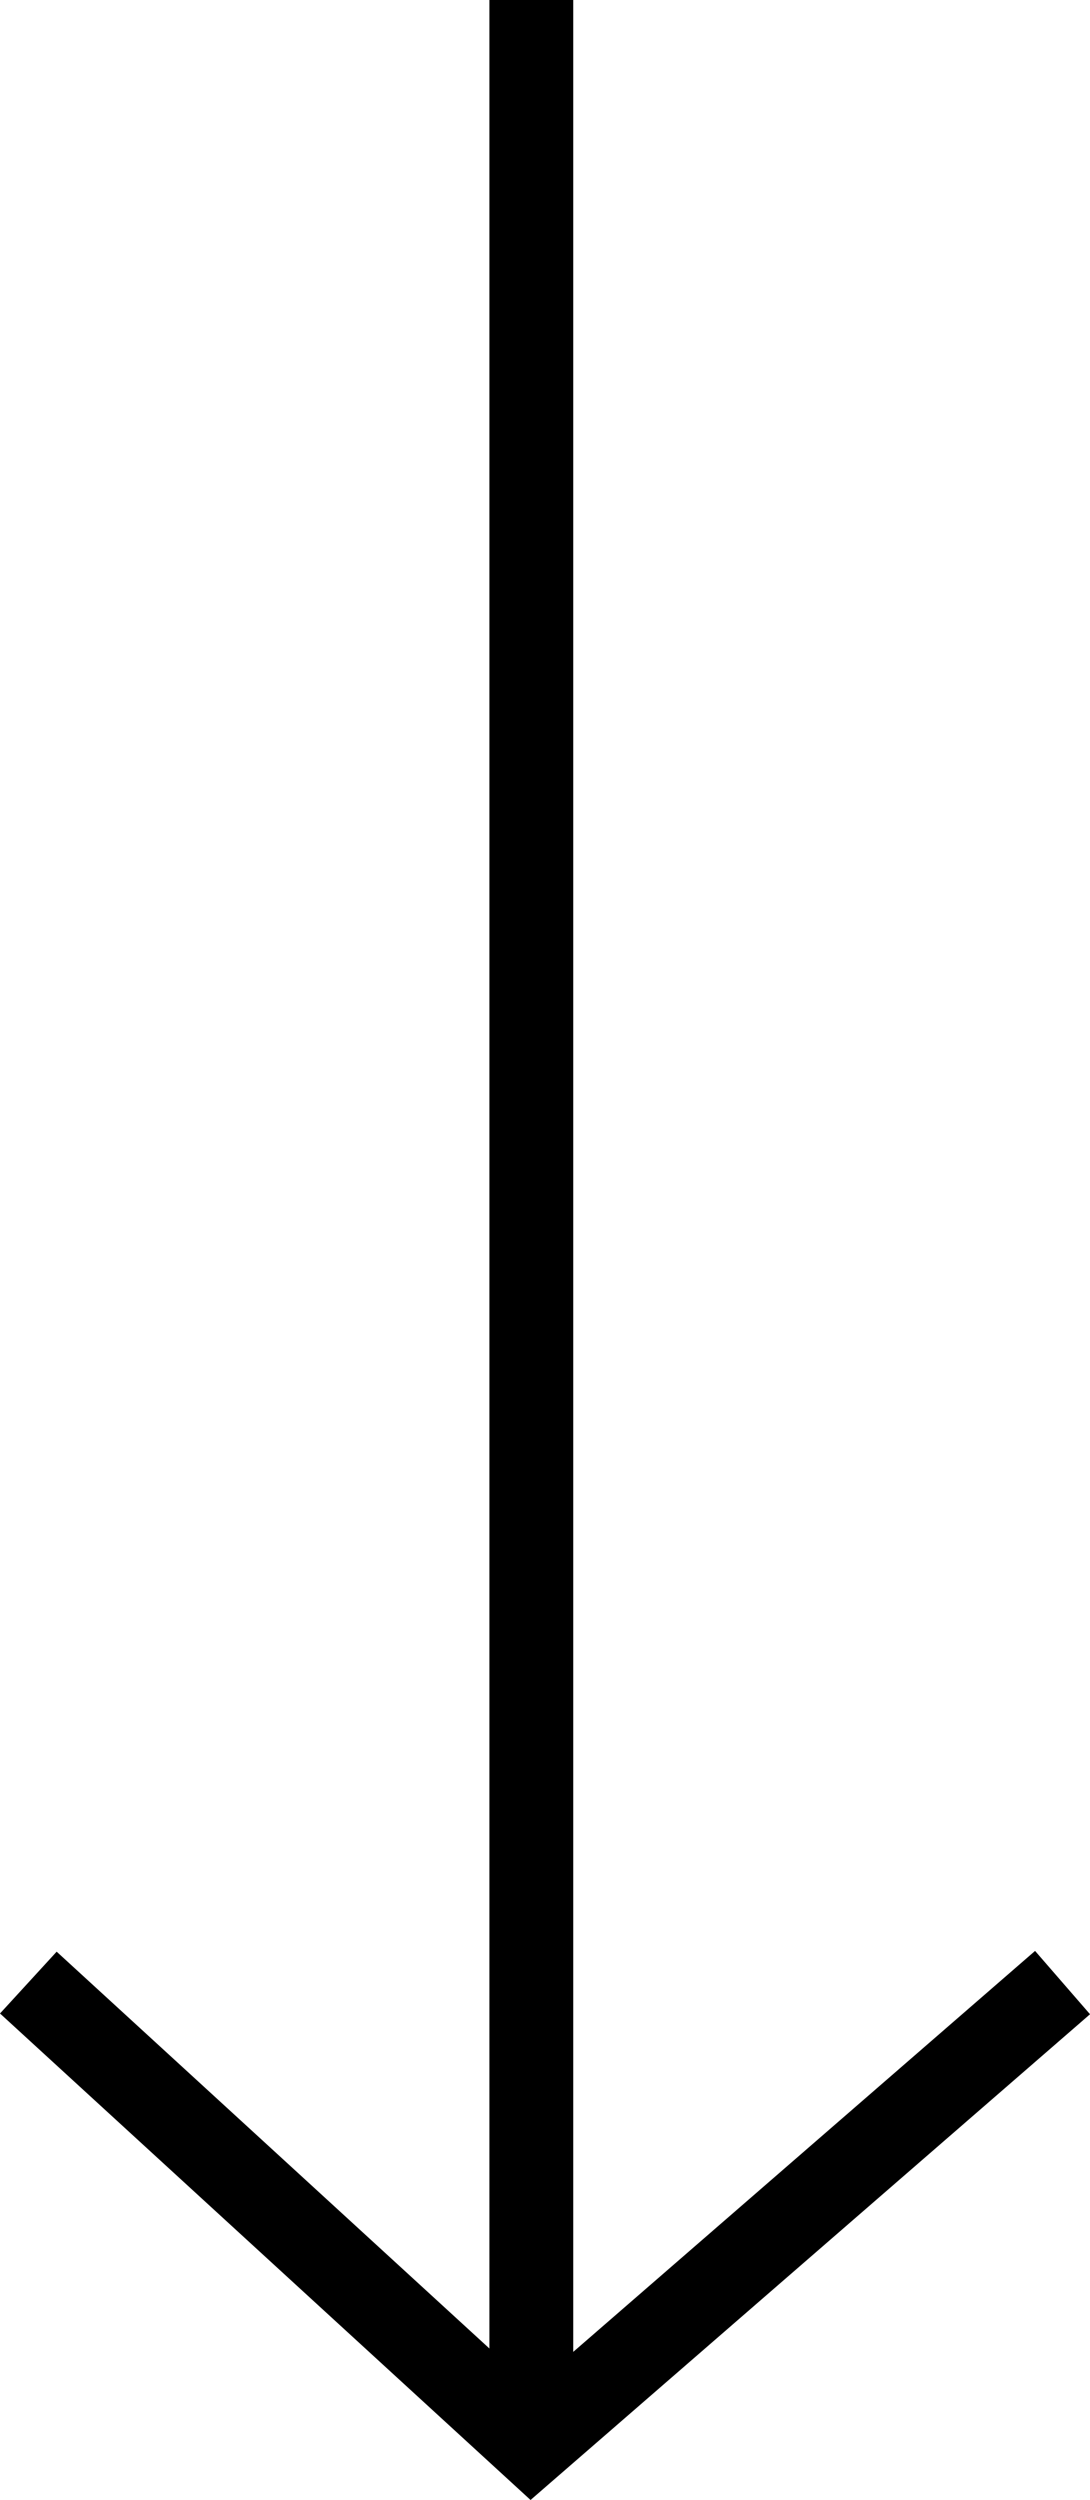
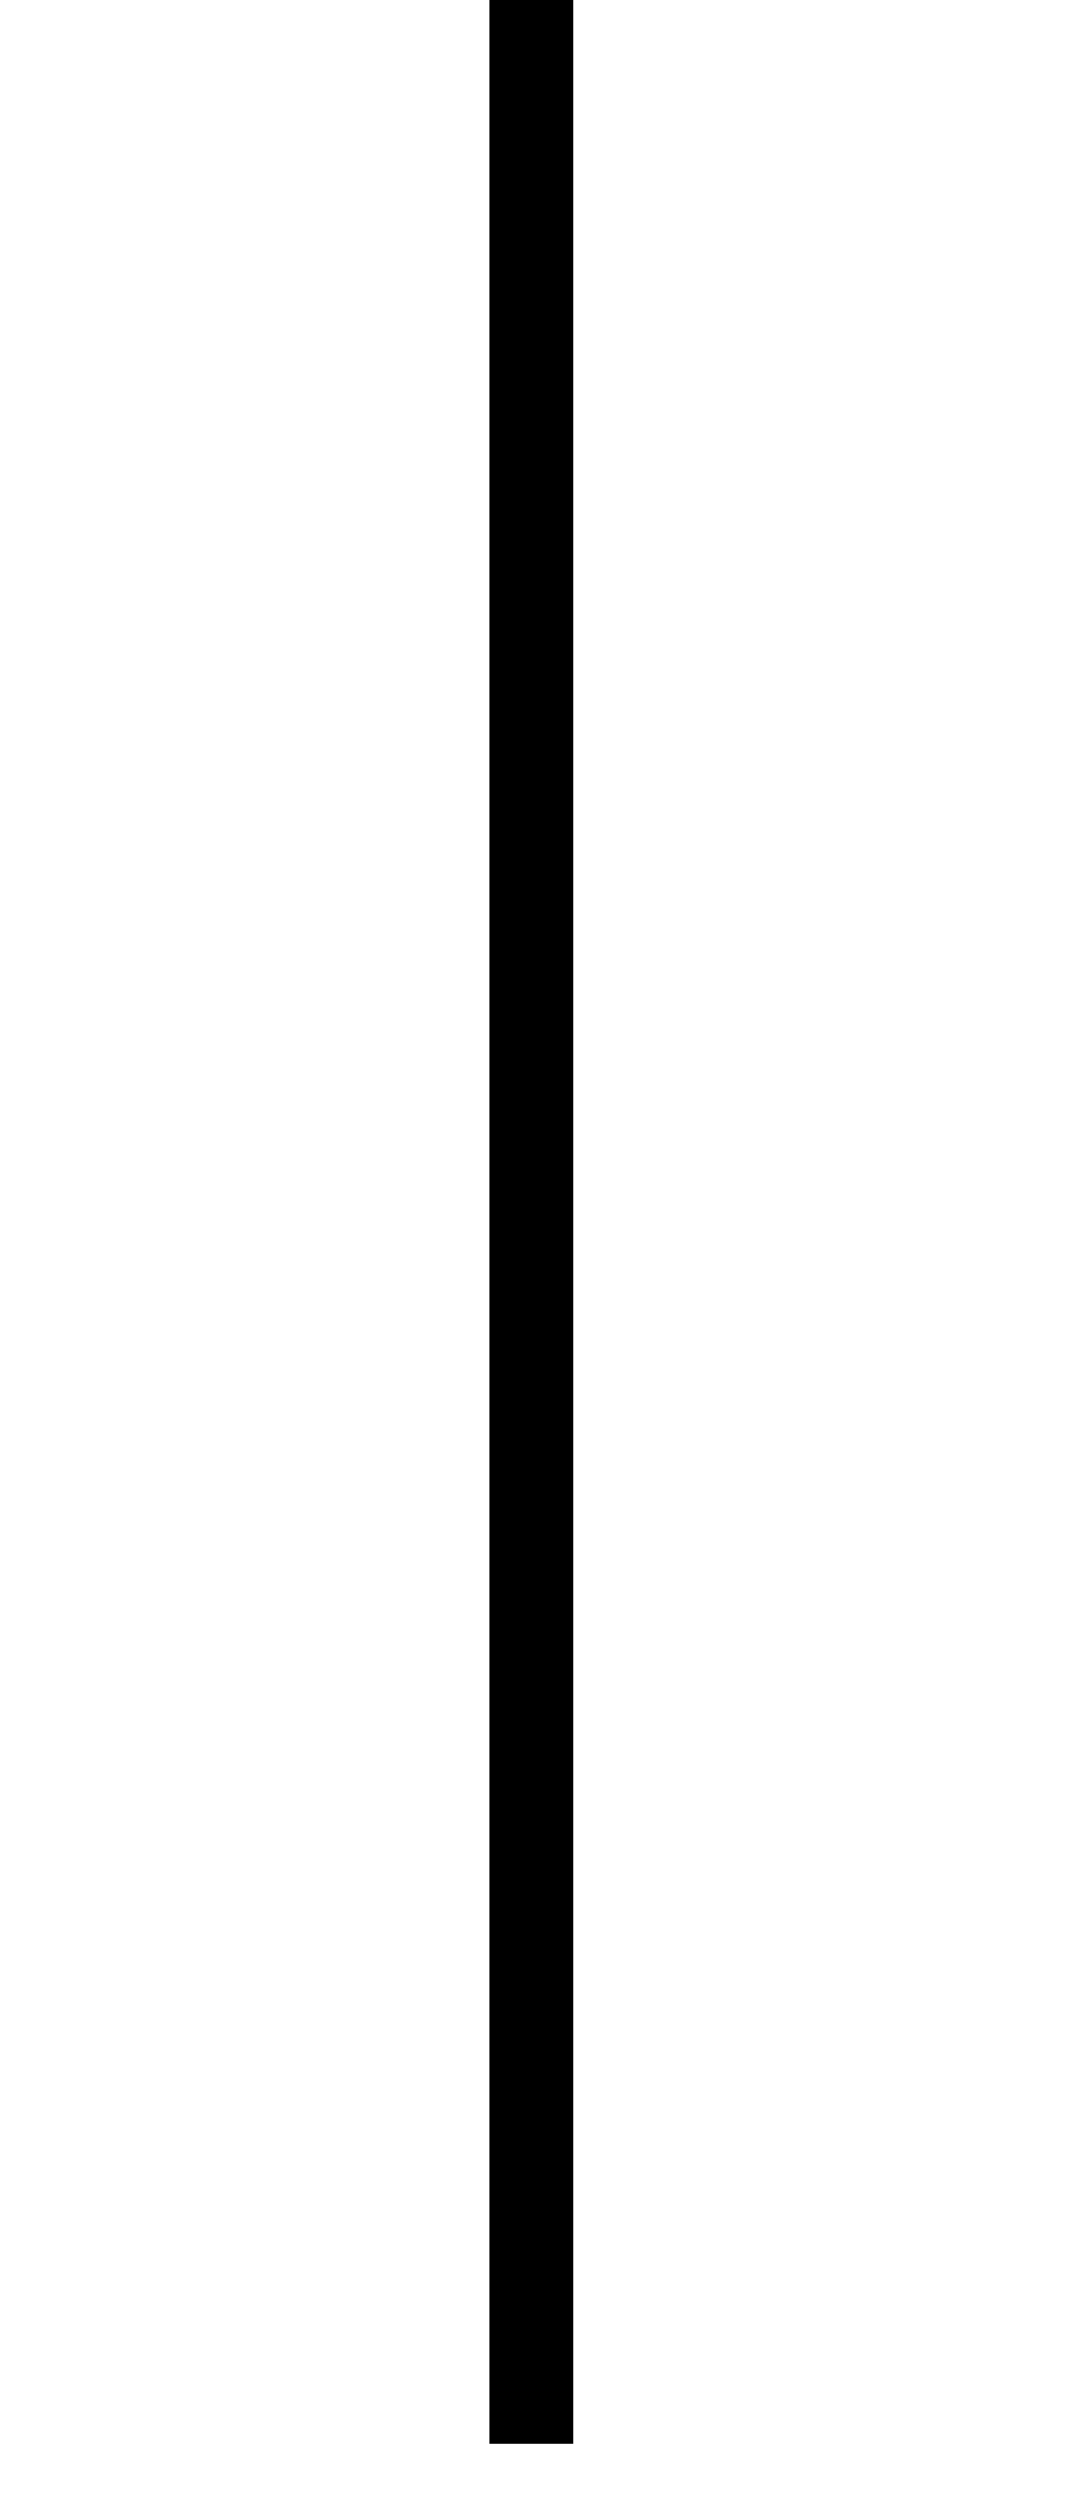
<svg xmlns="http://www.w3.org/2000/svg" width="26.005" height="59.624" viewBox="0 0 26.005 59.624">
  <g transform="translate(-71.824 -731.216)">
    <path d="M0,96v58.284" transform="translate(84.5 635.216)" fill="none" stroke="#000" stroke-width="2" />
-     <path d="M58.847,770.93l12,11,12.674-11" transform="translate(13.653 7.57)" fill="none" stroke="#000" stroke-width="2" />
  </g>
</svg>